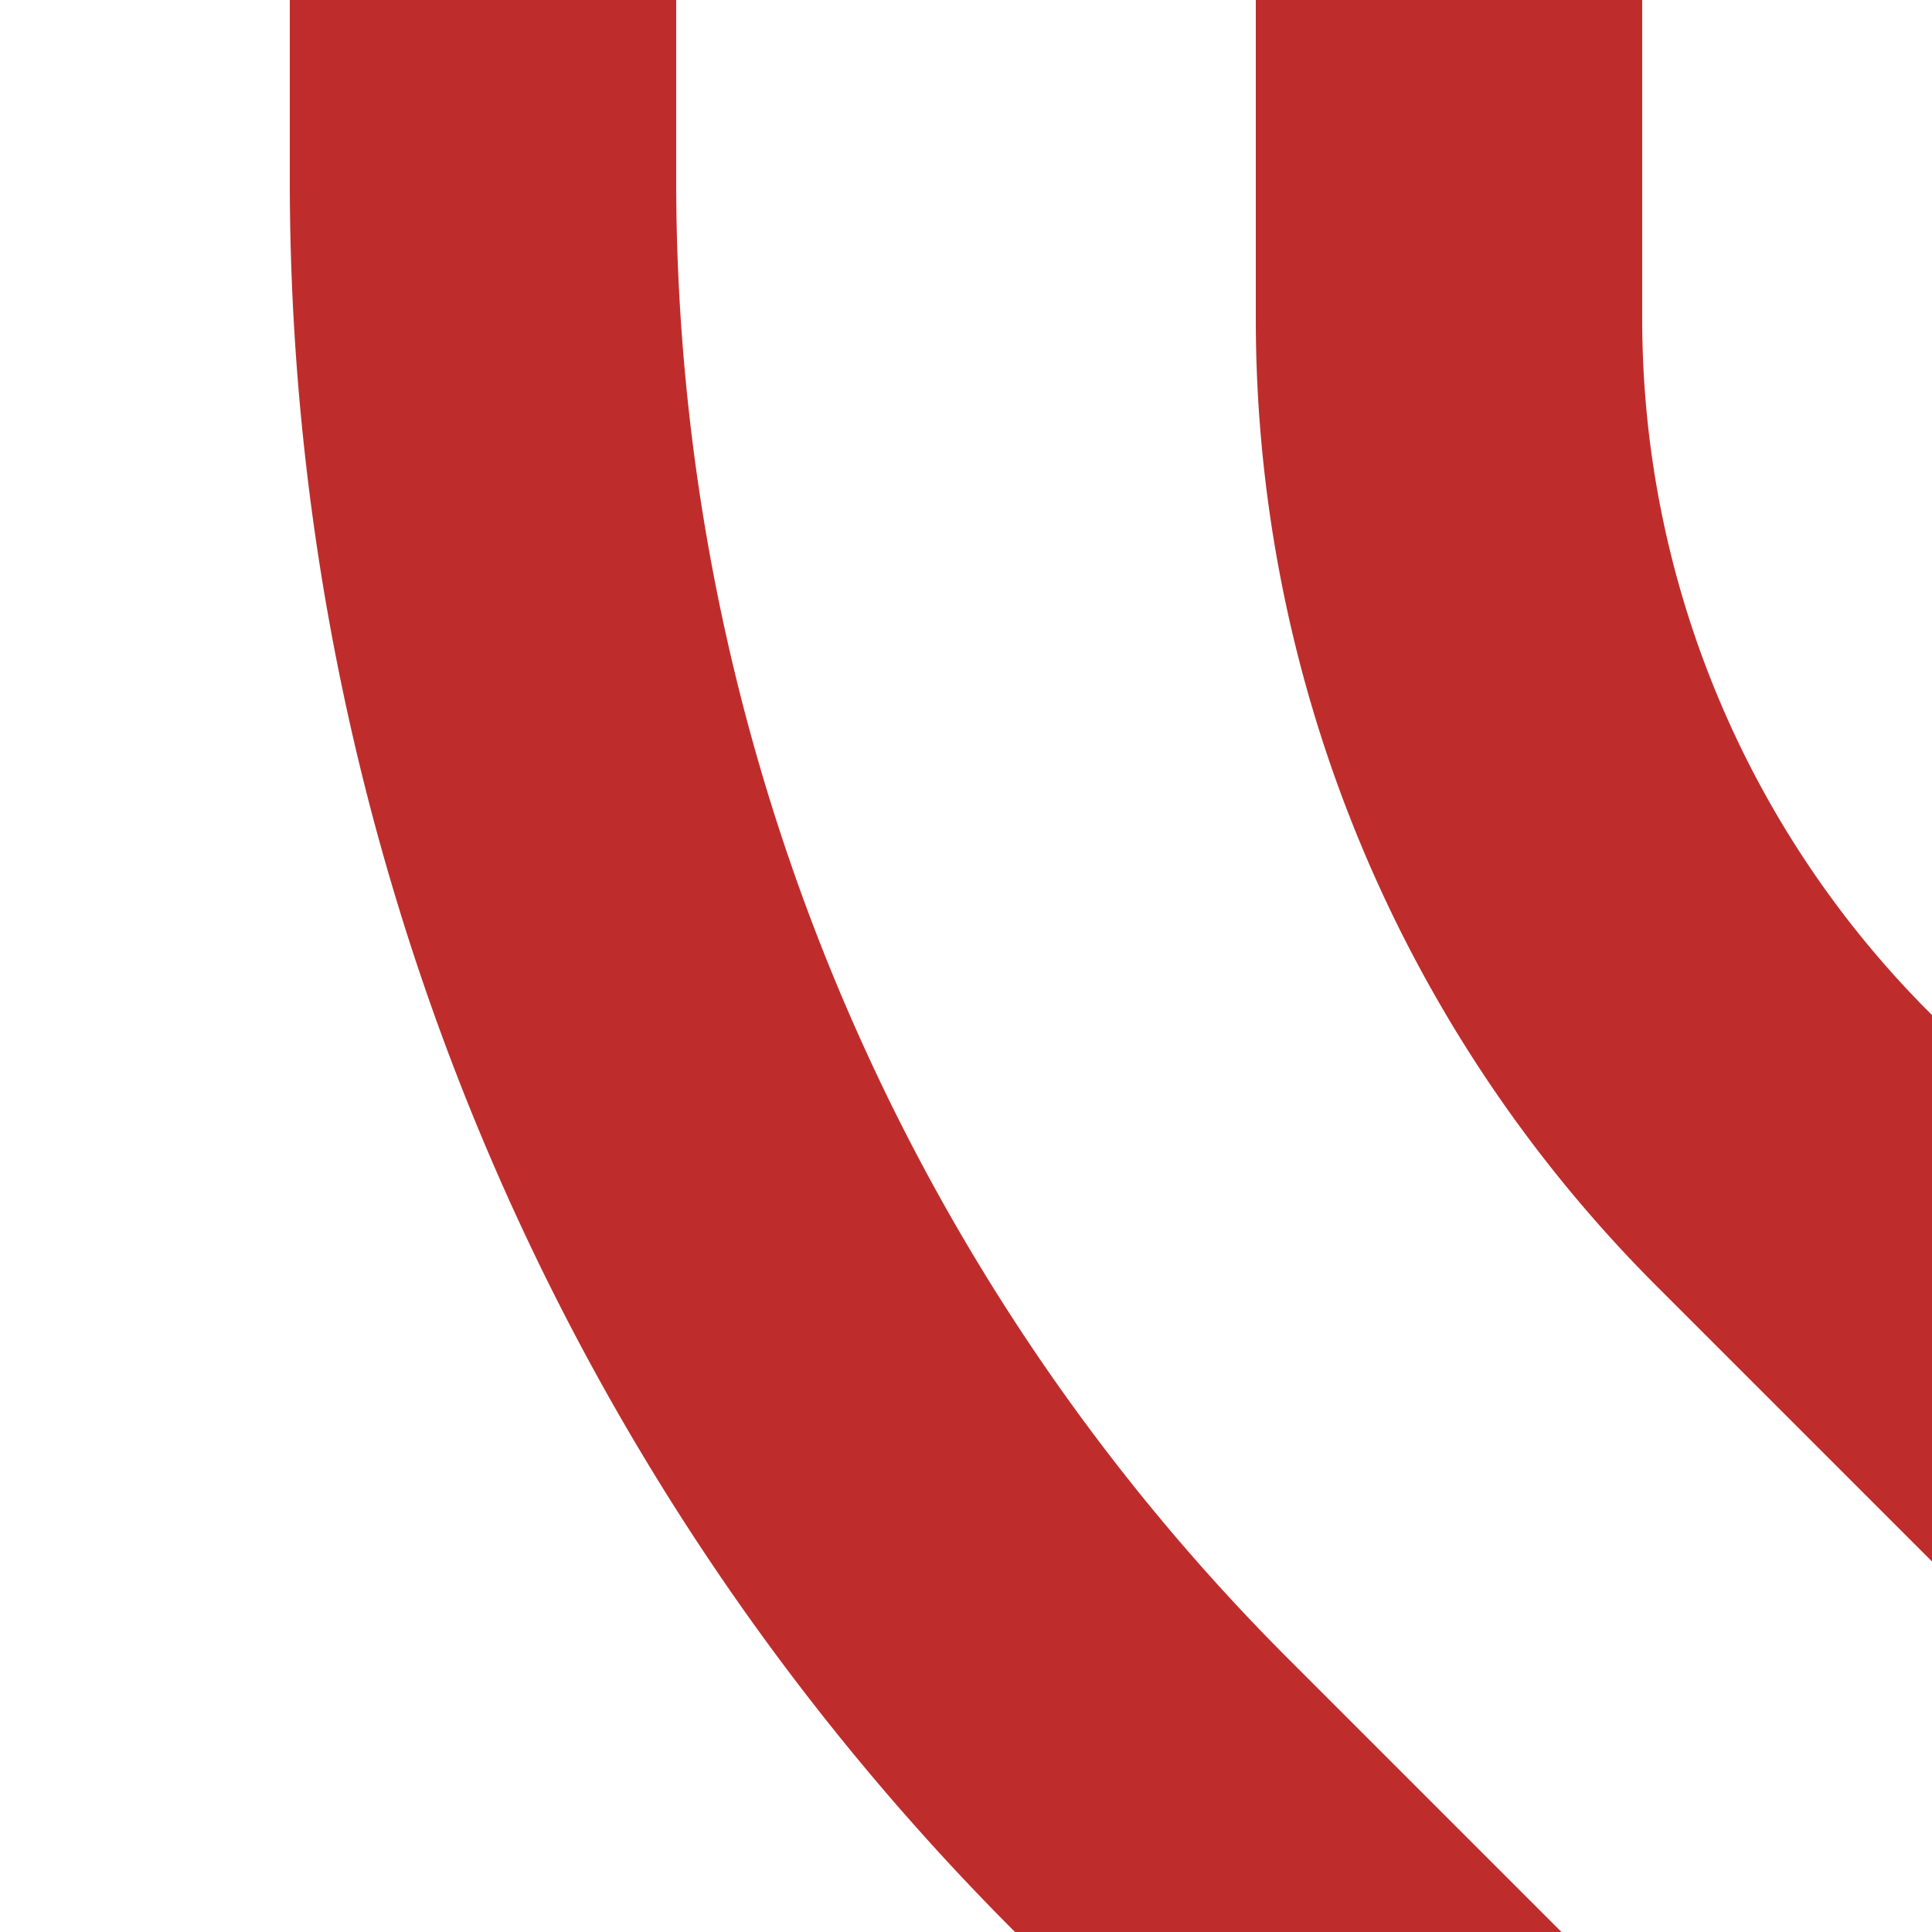
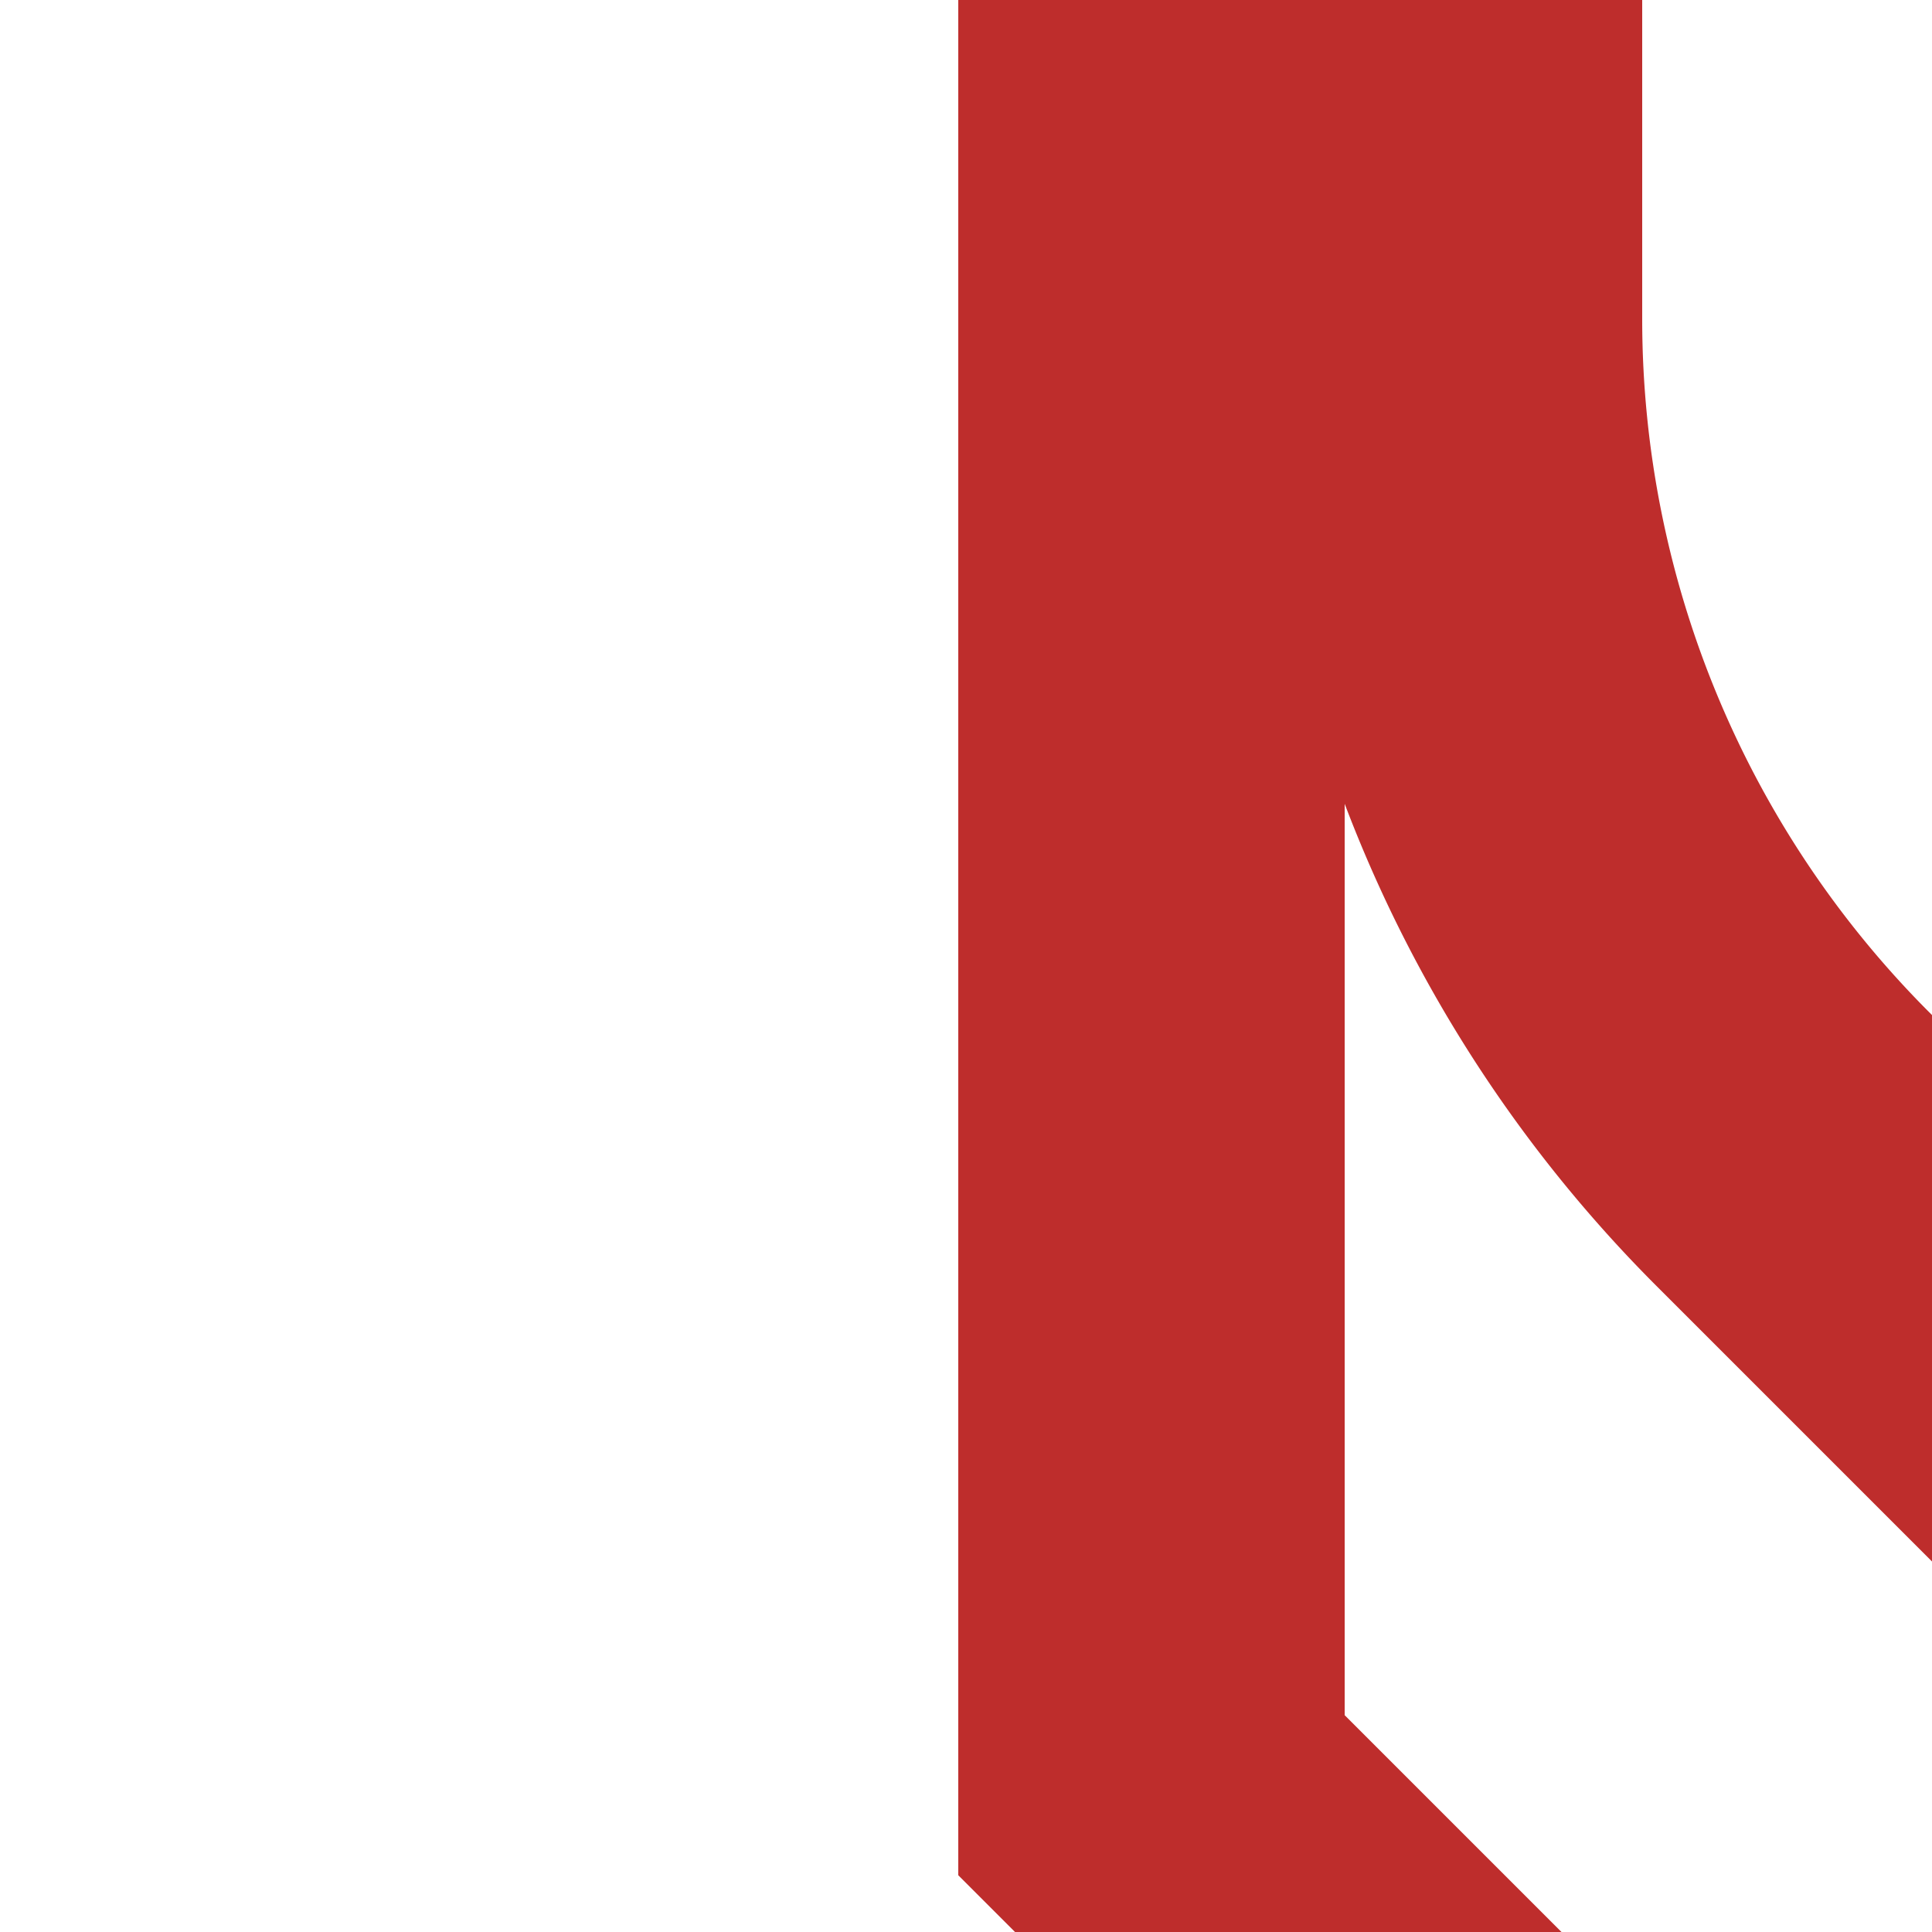
<svg xmlns="http://www.w3.org/2000/svg" width="500" height="500">
  <title>Parallel tracks to 2nd corner</title>
-   <path d="M 416.7,583.3 L 298,464.6 A 590.7,590.7 0 0 1 125,46.9 V 0 M 583.3,416.7 L 464.6,298 A 303.9,303.9 0 0 1 375,83.1 V 0" stroke="#BE2D2C" stroke-width="100" fill="none" />
+   <path d="M 416.7,583.3 L 298,464.6 V 0 M 583.3,416.7 L 464.6,298 A 303.9,303.9 0 0 1 375,83.1 V 0" stroke="#BE2D2C" stroke-width="100" fill="none" />
</svg>